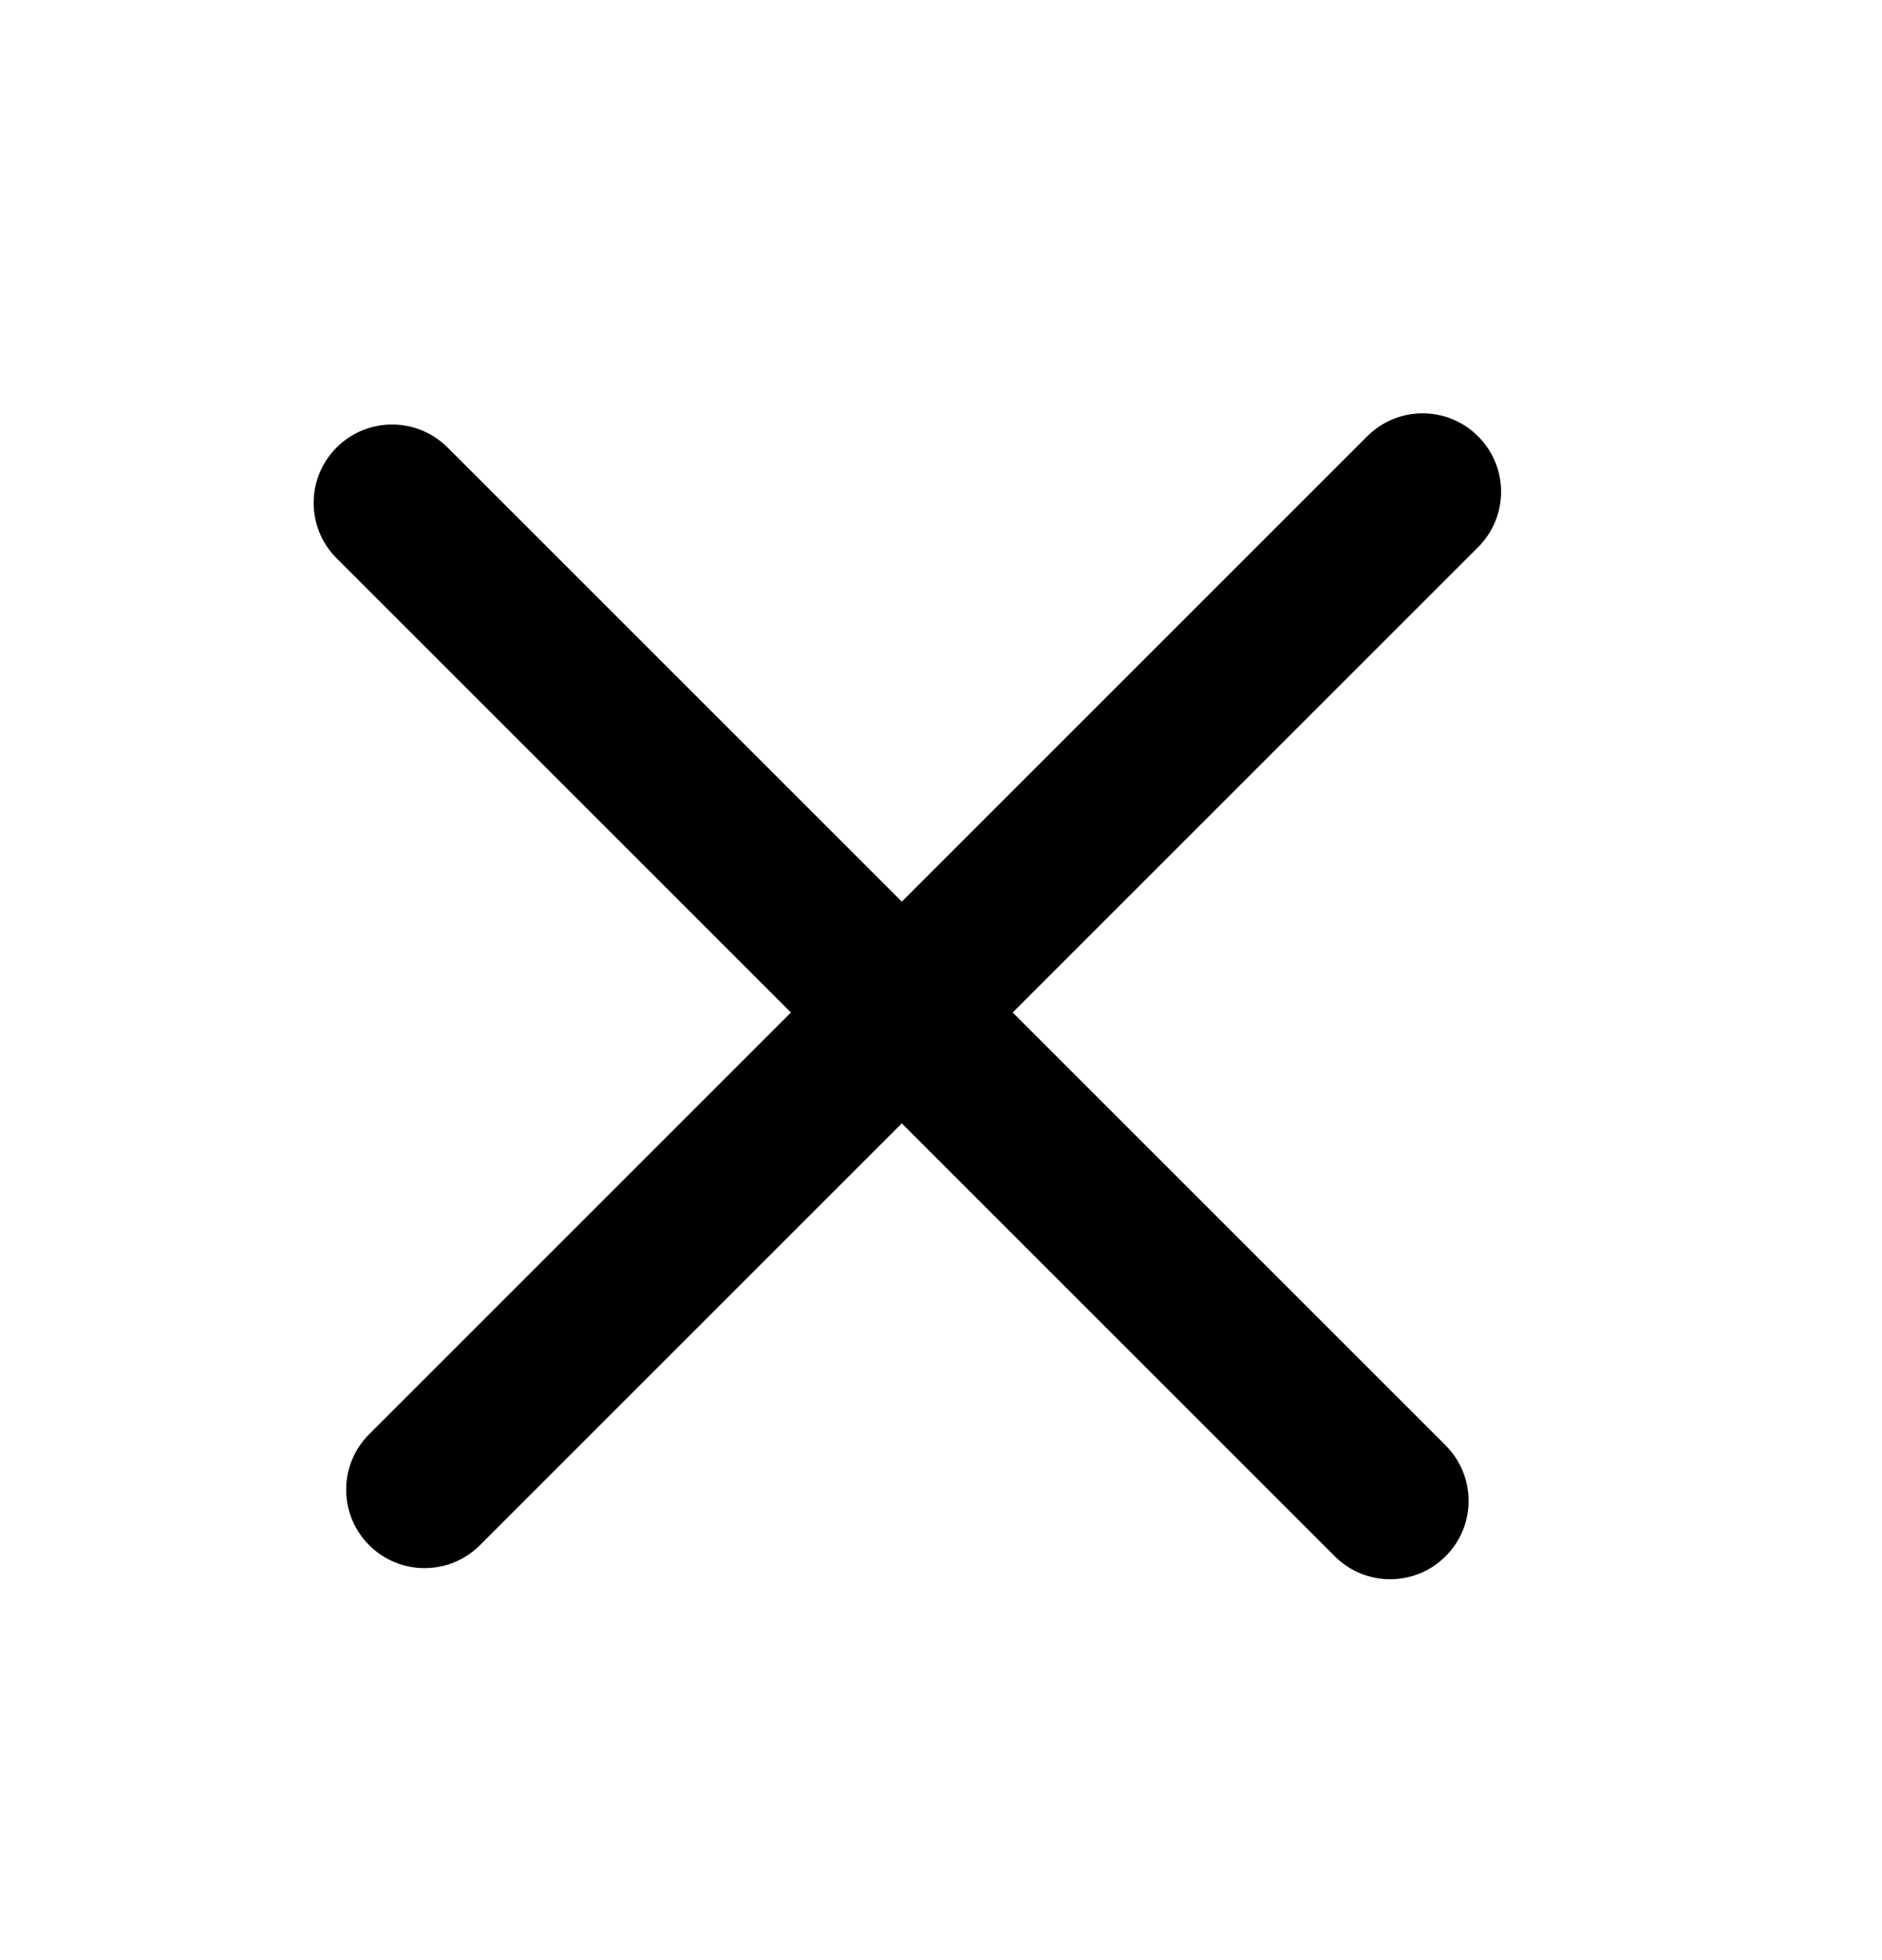
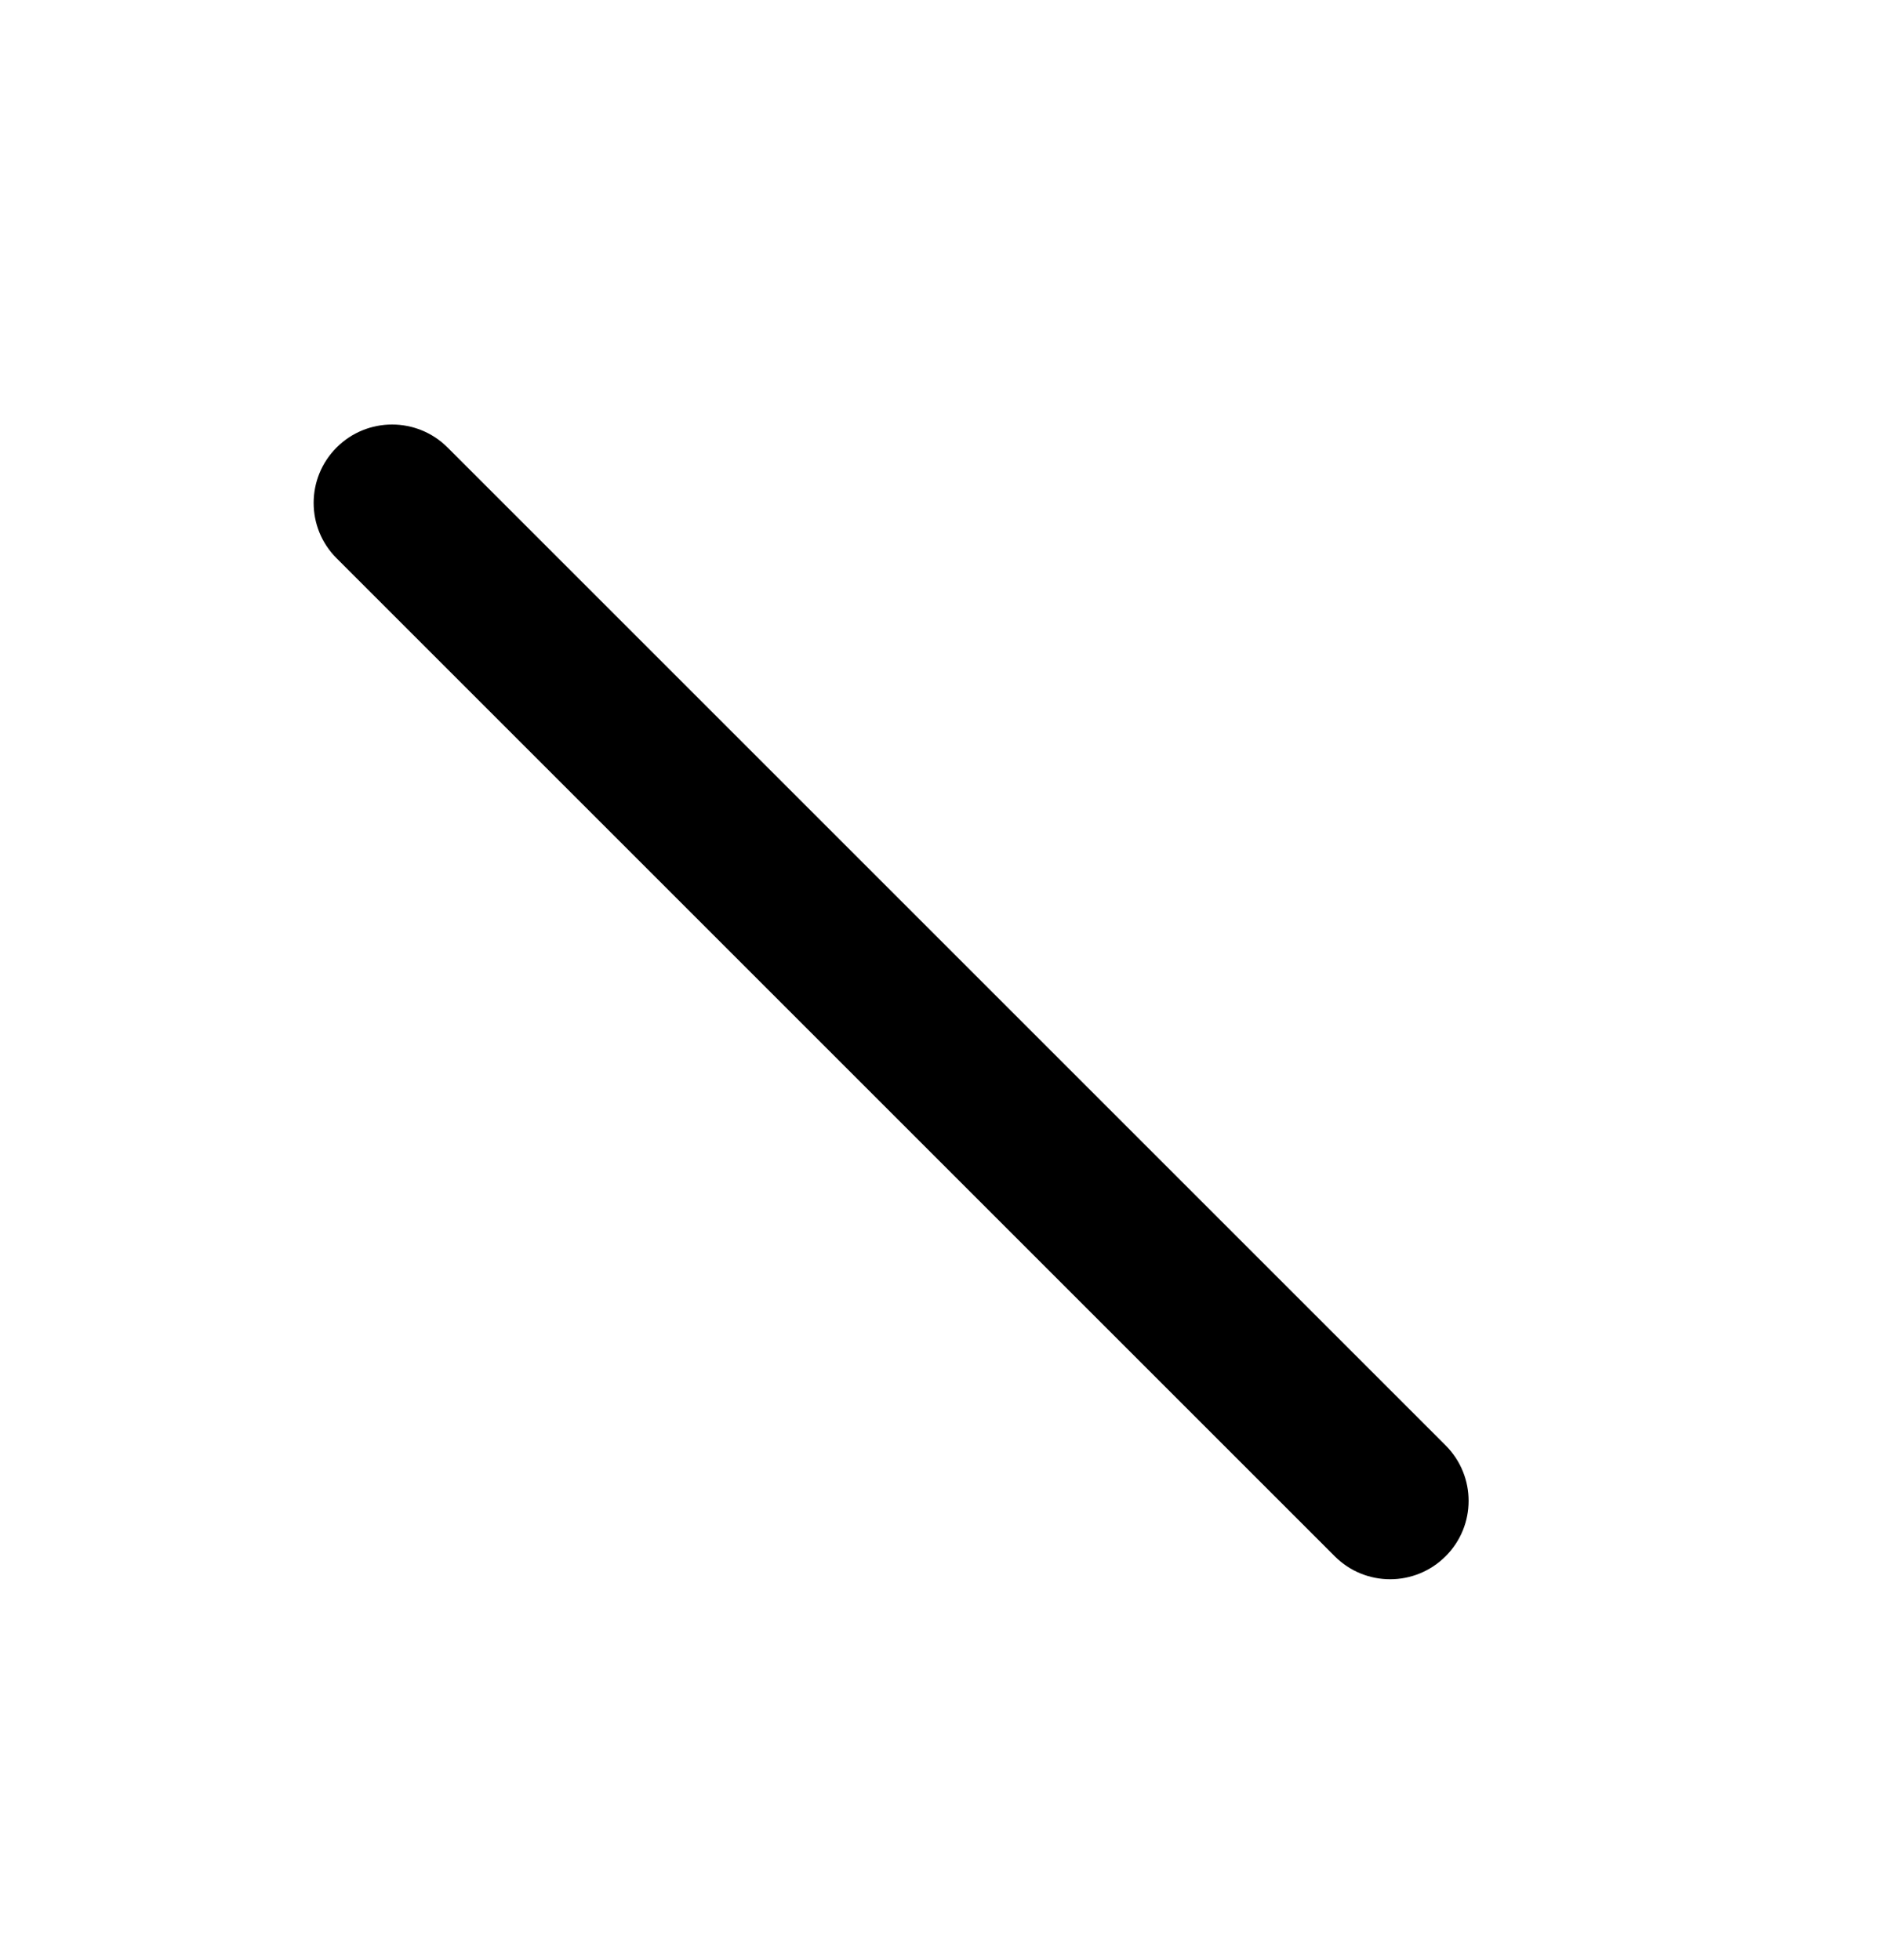
<svg xmlns="http://www.w3.org/2000/svg" width="24" height="25" viewBox="0 0 24 25" fill="none">
  <path d="M4.293 5.707C4.683 5.317 5.317 5.317 5.707 5.707L18.435 18.435C18.826 18.826 18.826 19.459 18.435 19.849C18.044 20.24 17.411 20.24 17.021 19.849L4.293 7.121C3.902 6.731 3.902 6.098 4.293 5.707Z" fill="black" />
-   <path d="M4.707 19.707C4.317 19.317 4.317 18.683 4.707 18.293L17.435 5.565C17.826 5.174 18.459 5.174 18.849 5.565C19.24 5.955 19.24 6.589 18.849 6.979L6.121 19.707C5.731 20.098 5.098 20.098 4.707 19.707Z" fill="black" />
</svg>